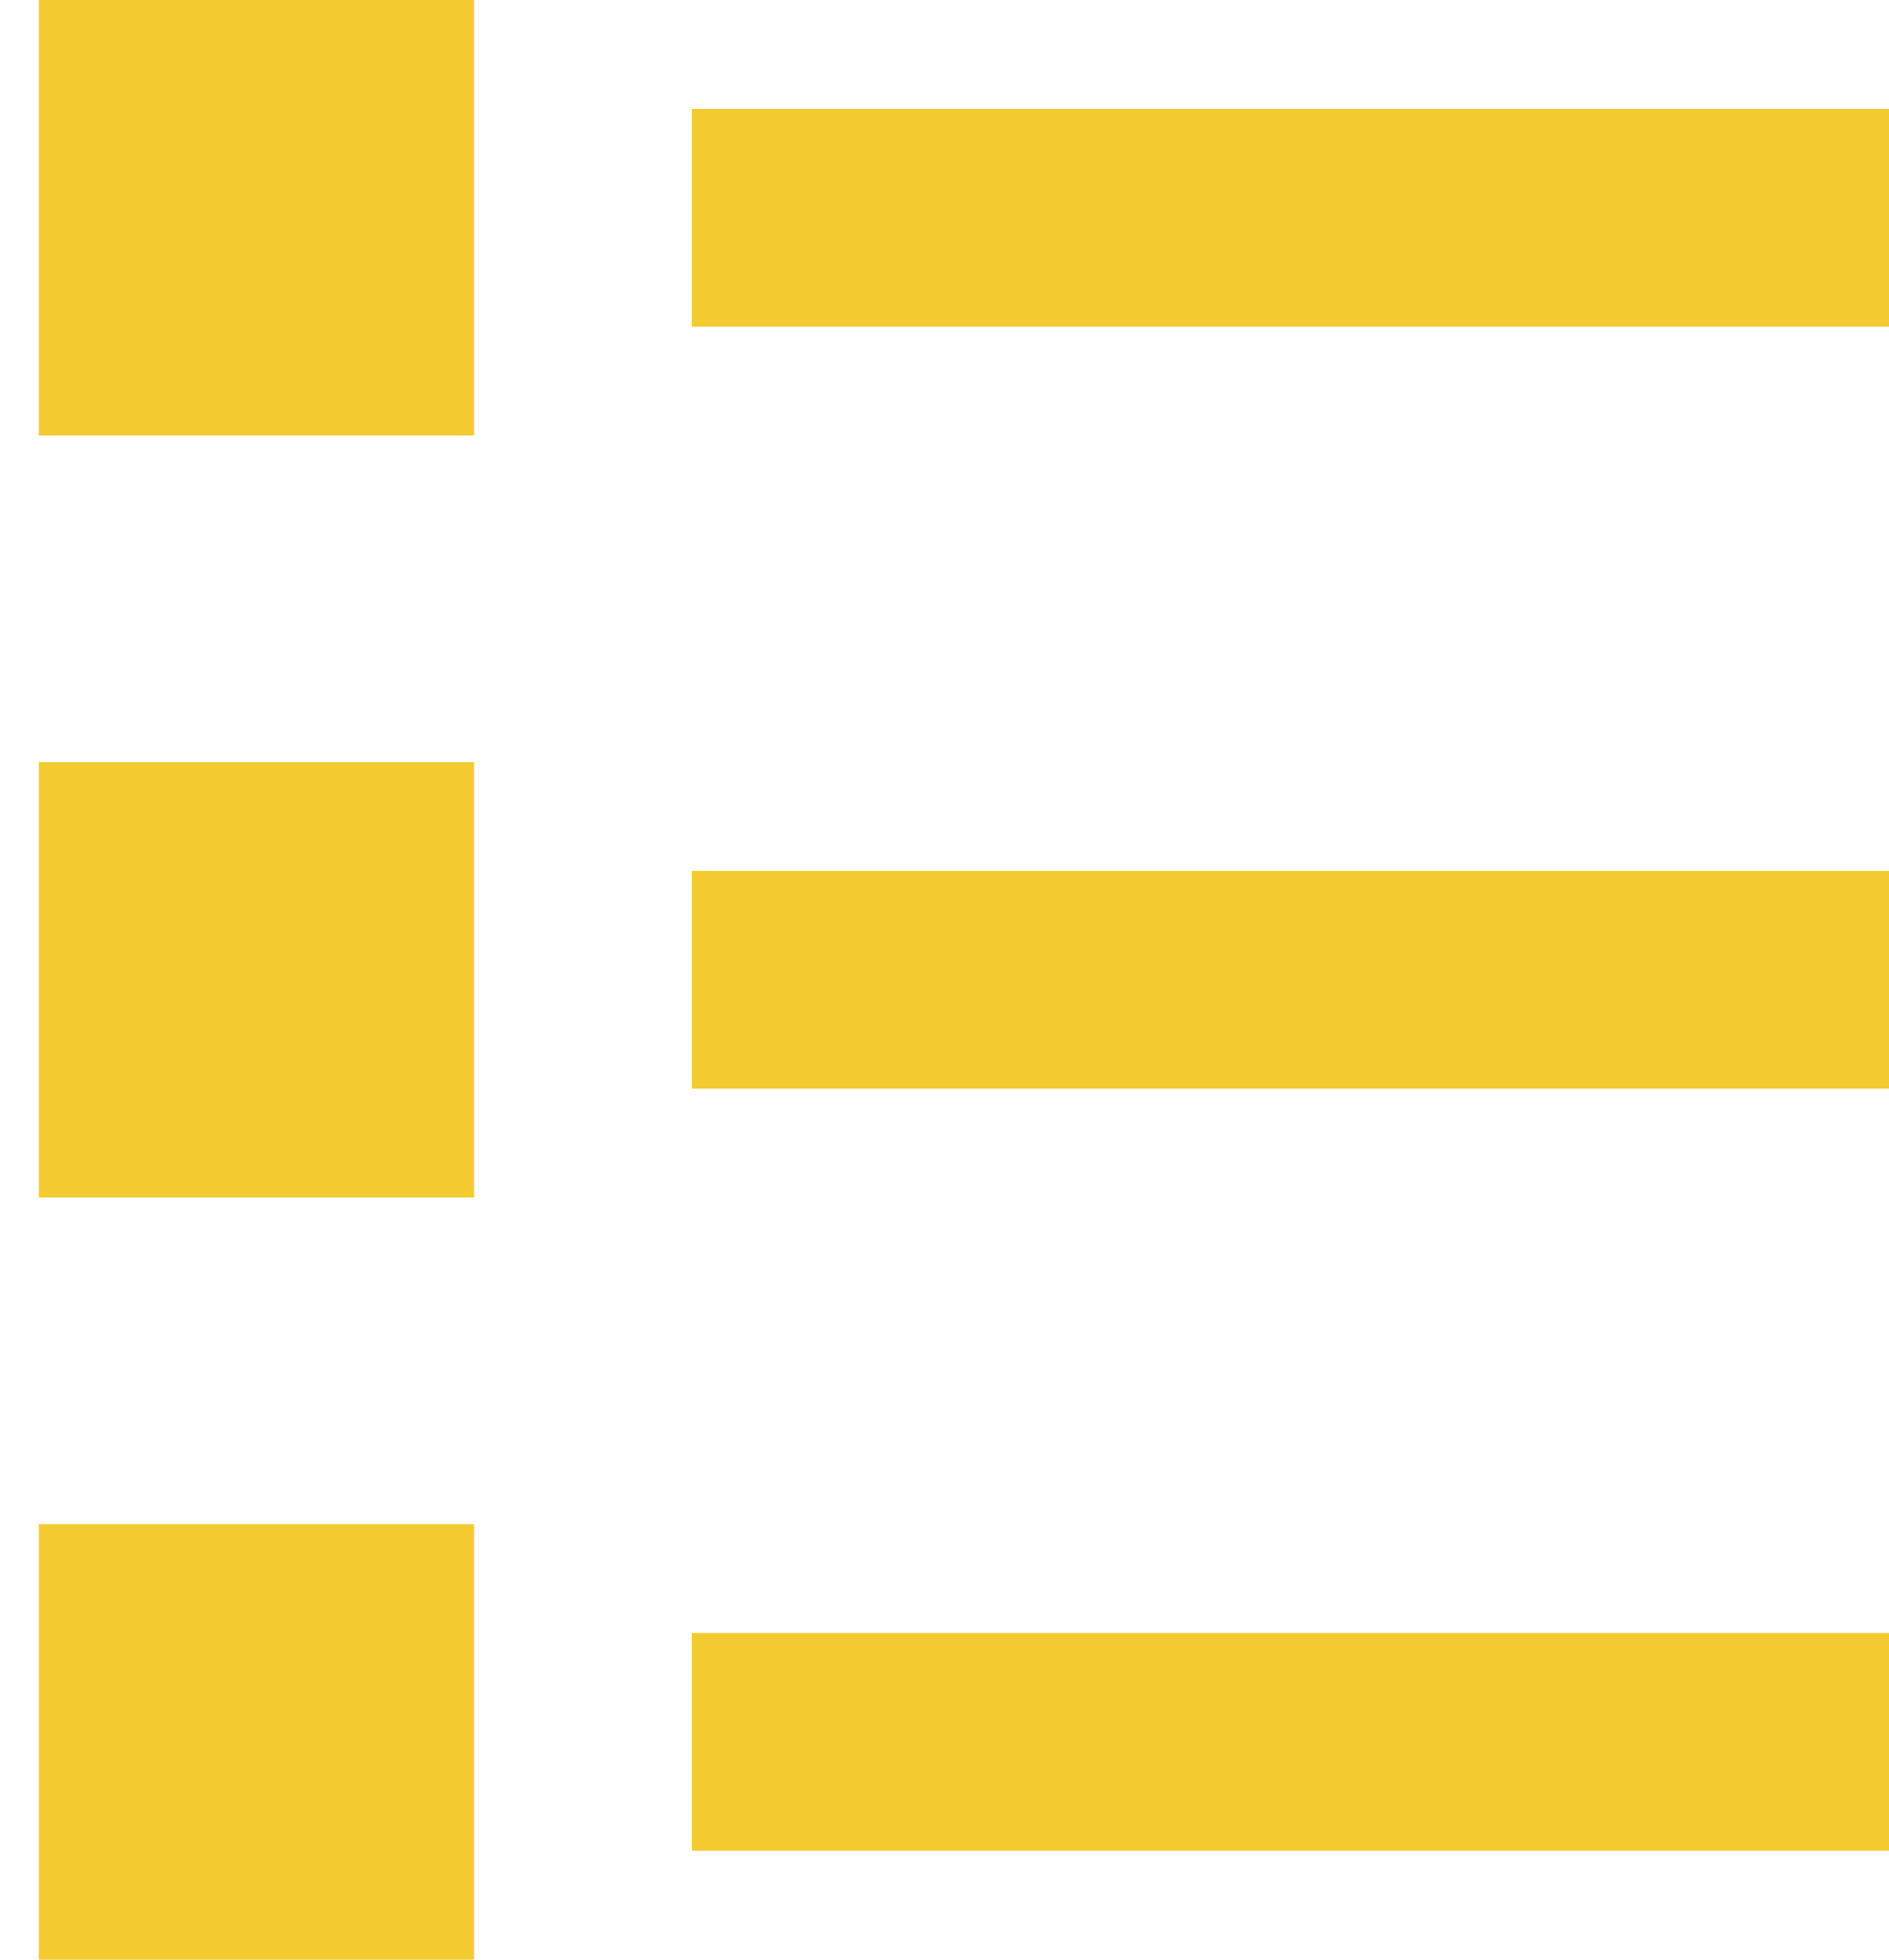
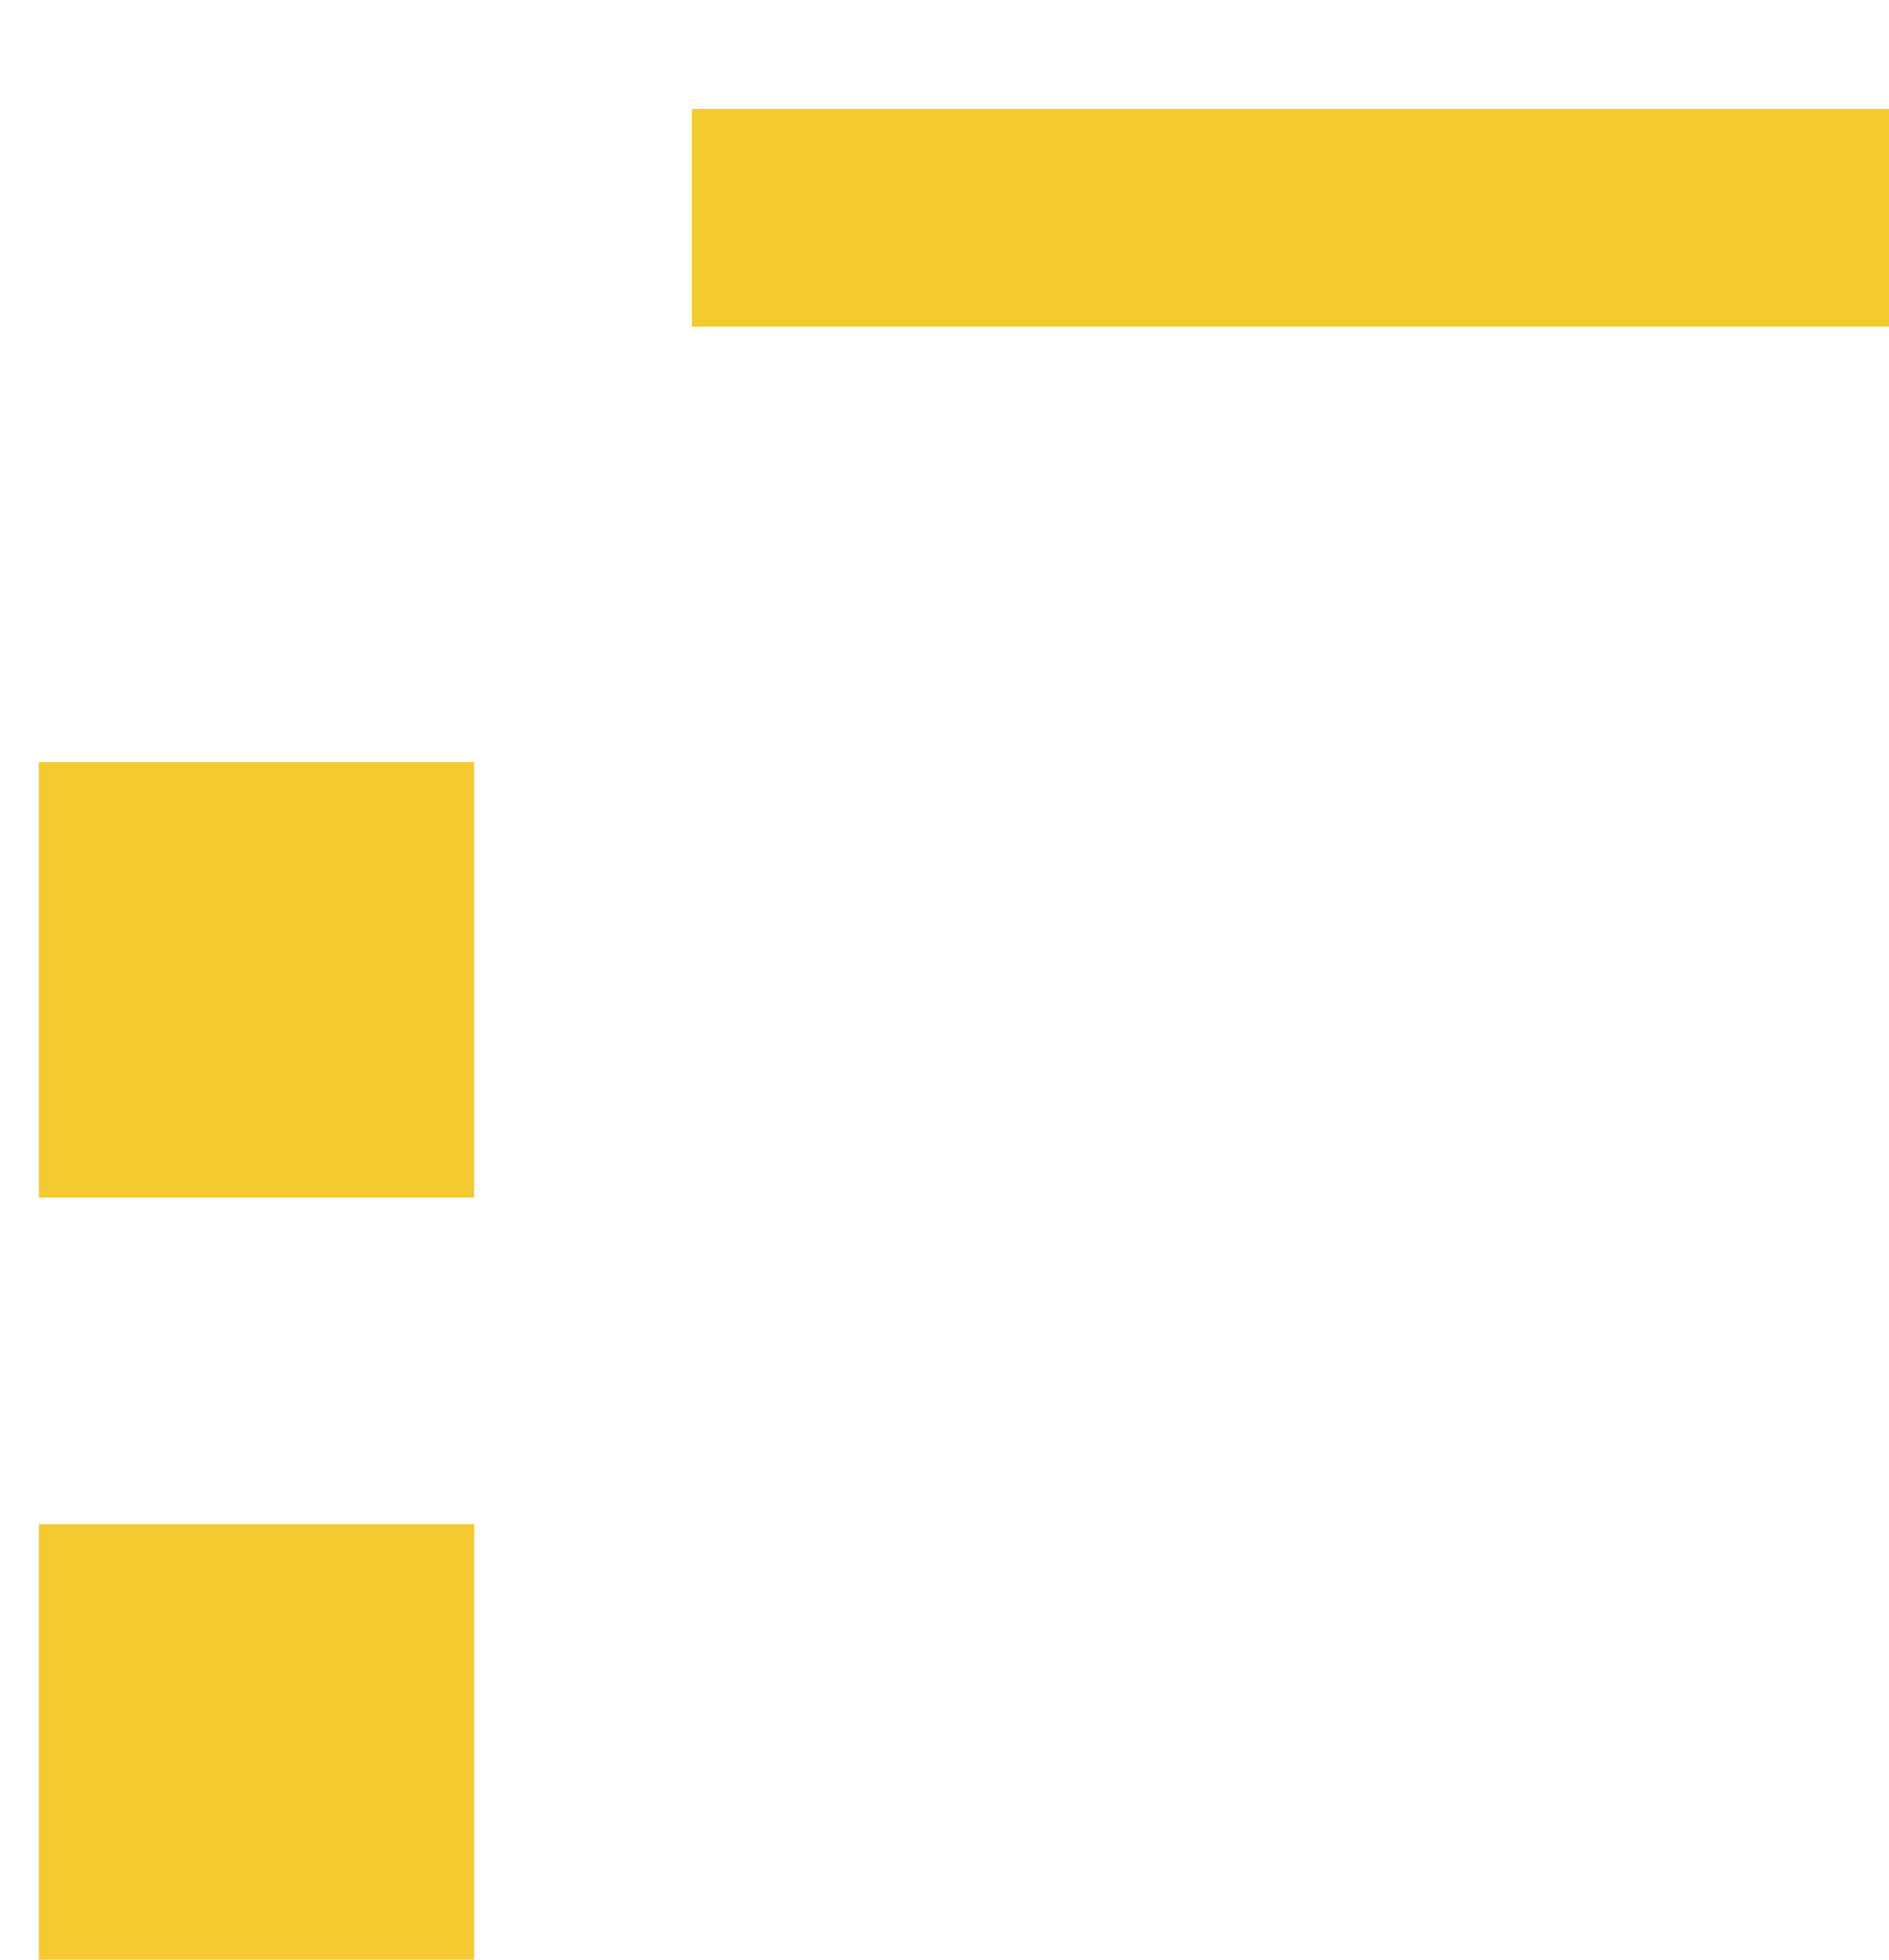
<svg xmlns="http://www.w3.org/2000/svg" width="27" height="28" viewBox="0 0 27 28" fill="none">
-   <rect x="0.555" width="6.222" height="6.222" fill="#F3CA2F" />
  <rect x="0.555" y="10.889" width="6.222" height="6.222" fill="#F3CA2F" />
  <rect x="0.555" y="21.778" width="6.222" height="6.222" fill="#F3CA2F" />
  <rect x="9.889" y="1.556" width="17.111" height="3.111" fill="#F3CA2F" />
-   <rect x="9.889" y="12.444" width="17.111" height="3.111" fill="#F3CA2F" />
-   <rect x="9.889" y="23.333" width="17.111" height="3.111" fill="#F3CA2F" />
</svg>